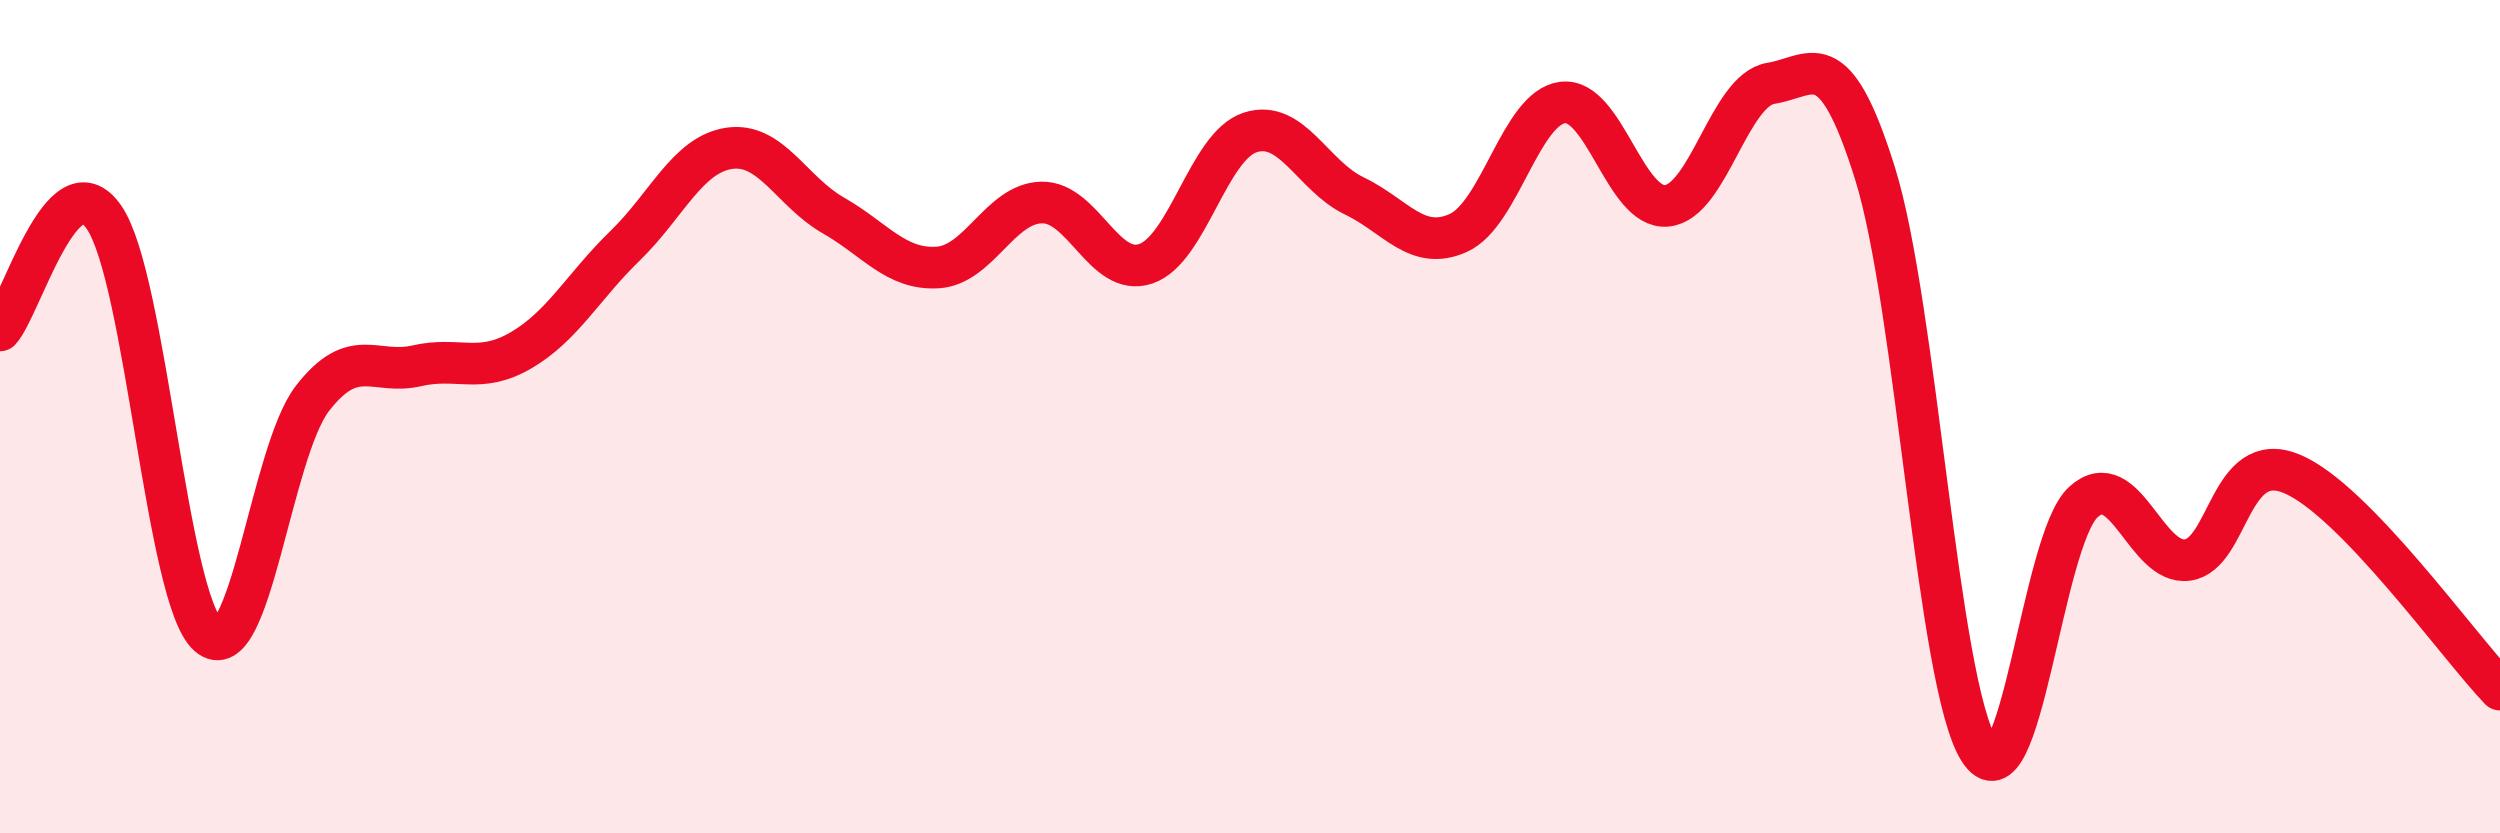
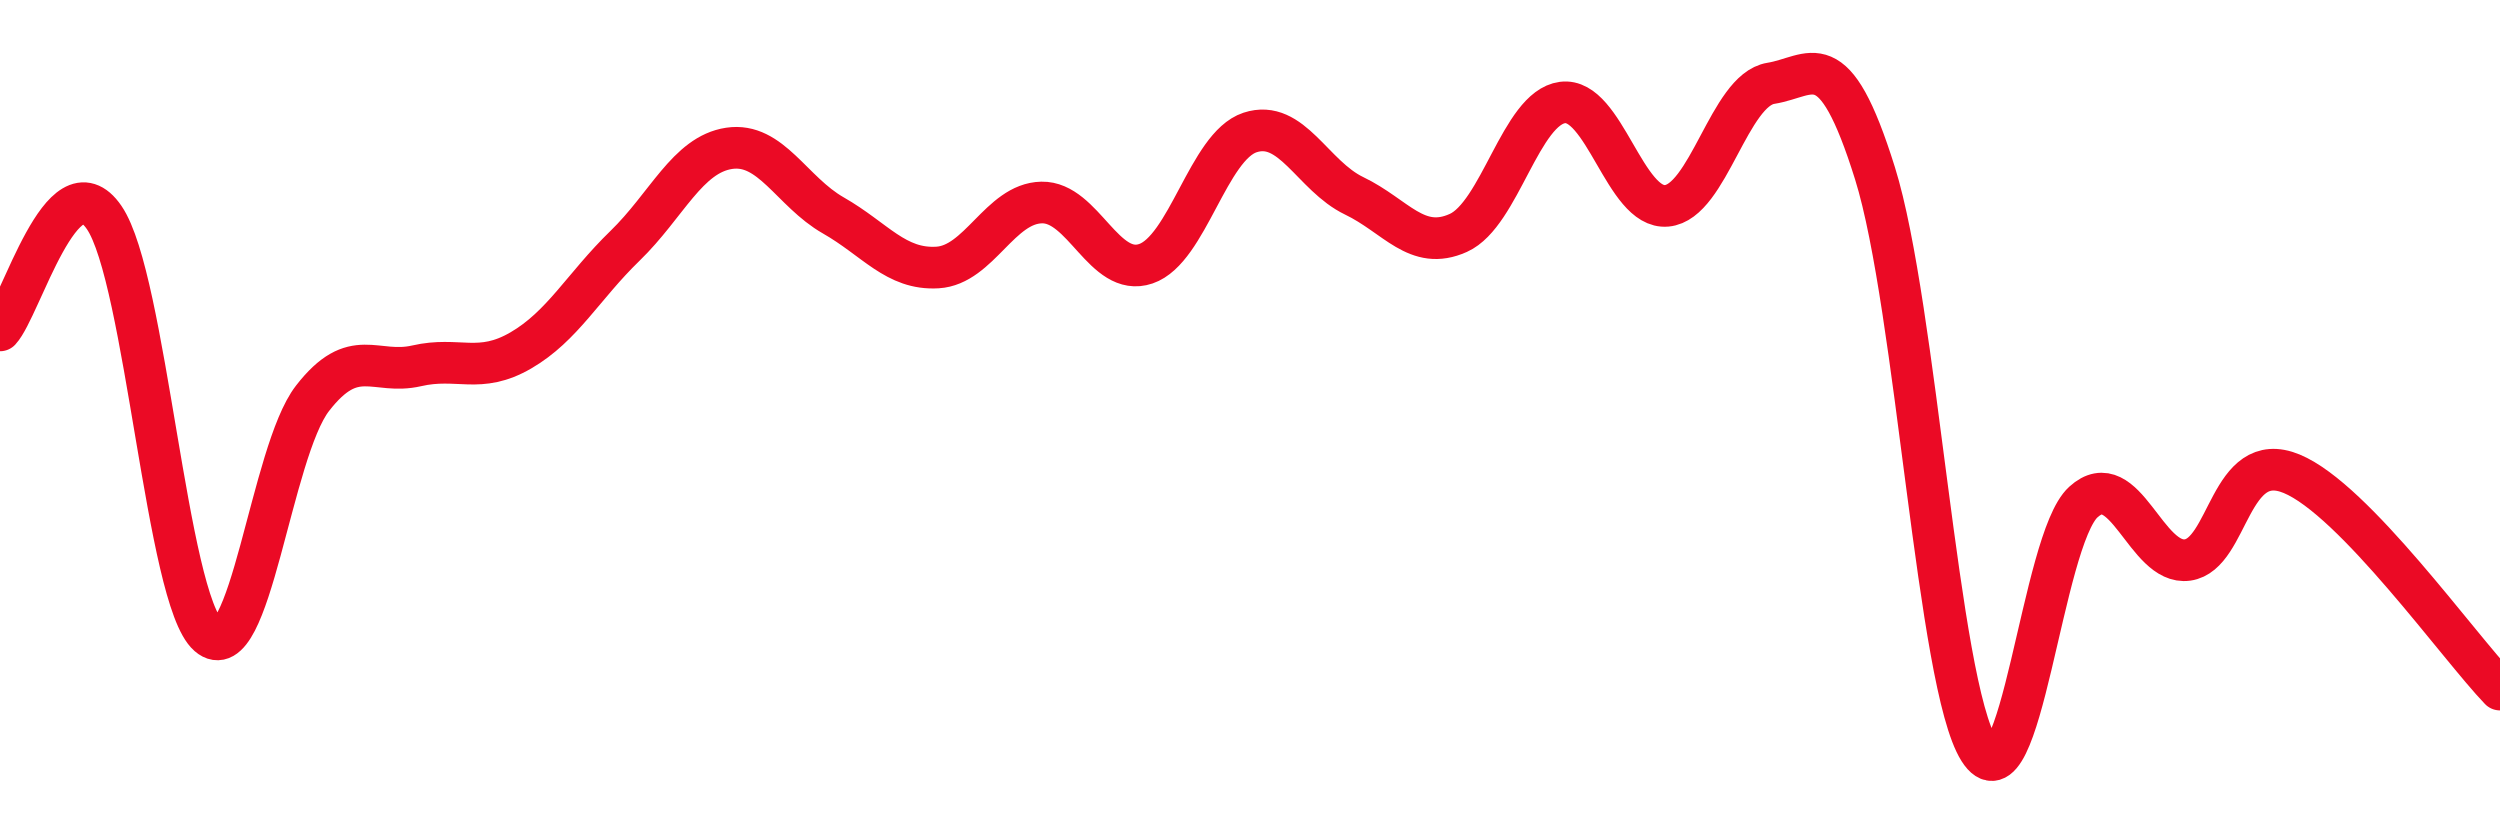
<svg xmlns="http://www.w3.org/2000/svg" width="60" height="20" viewBox="0 0 60 20">
-   <path d="M 0,7.93 C 0.5,7.39 1.5,3.76 2.5,5.22 C 3.5,6.68 4,14.38 5,15.25 C 6,16.12 6.5,10.85 7.5,9.56 C 8.5,8.27 9,9.01 10,8.78 C 11,8.55 11.5,8.99 12.5,8.41 C 13.5,7.83 14,6.87 15,5.9 C 16,4.93 16.5,3.71 17.5,3.56 C 18.5,3.41 19,4.6 20,5.17 C 21,5.74 21.5,6.48 22.5,6.42 C 23.5,6.36 24,4.88 25,4.86 C 26,4.84 26.5,6.67 27.5,6.33 C 28.5,5.99 29,3.51 30,3.18 C 31,2.85 31.5,4.22 32.5,4.7 C 33.5,5.18 34,6.04 35,5.59 C 36,5.14 36.5,2.59 37.5,2.46 C 38.5,2.33 39,5.03 40,4.94 C 41,4.85 41.5,2.16 42.5,2 C 43.5,1.84 44,0.96 45,4.16 C 46,7.36 46.5,16.42 47.5,18 C 48.5,19.58 49,12.96 50,12.05 C 51,11.14 51.5,13.58 52.5,13.44 C 53.5,13.3 53.5,10.75 55,11.37 C 56.5,11.99 59,15.51 60,16.55L60 20L0 20Z" fill="#EB0A25" opacity="0.1" stroke-linecap="round" stroke-linejoin="round" />
  <path d="M 0,7.93 C 0.5,7.39 1.5,3.76 2.5,5.22 C 3.5,6.68 4,14.38 5,15.25 C 6,16.12 6.5,10.85 7.5,9.56 C 8.5,8.27 9,9.01 10,8.78 C 11,8.55 11.5,8.99 12.5,8.41 C 13.5,7.83 14,6.87 15,5.9 C 16,4.93 16.5,3.71 17.5,3.56 C 18.5,3.41 19,4.6 20,5.17 C 21,5.74 21.5,6.48 22.5,6.42 C 23.5,6.36 24,4.88 25,4.86 C 26,4.84 26.5,6.67 27.5,6.33 C 28.5,5.99 29,3.51 30,3.18 C 31,2.85 31.5,4.22 32.5,4.7 C 33.5,5.18 34,6.04 35,5.59 C 36,5.14 36.5,2.59 37.5,2.46 C 38.5,2.33 39,5.03 40,4.94 C 41,4.85 41.5,2.16 42.5,2 C 43.5,1.84 44,0.96 45,4.16 C 46,7.36 46.5,16.42 47.5,18 C 48.5,19.58 49,12.96 50,12.05 C 51,11.14 51.5,13.58 52.5,13.44 C 53.5,13.3 53.5,10.75 55,11.37 C 56.5,11.99 59,15.51 60,16.55" stroke="#EB0A25" stroke-width="1" fill="none" stroke-linecap="round" stroke-linejoin="round" />
</svg>